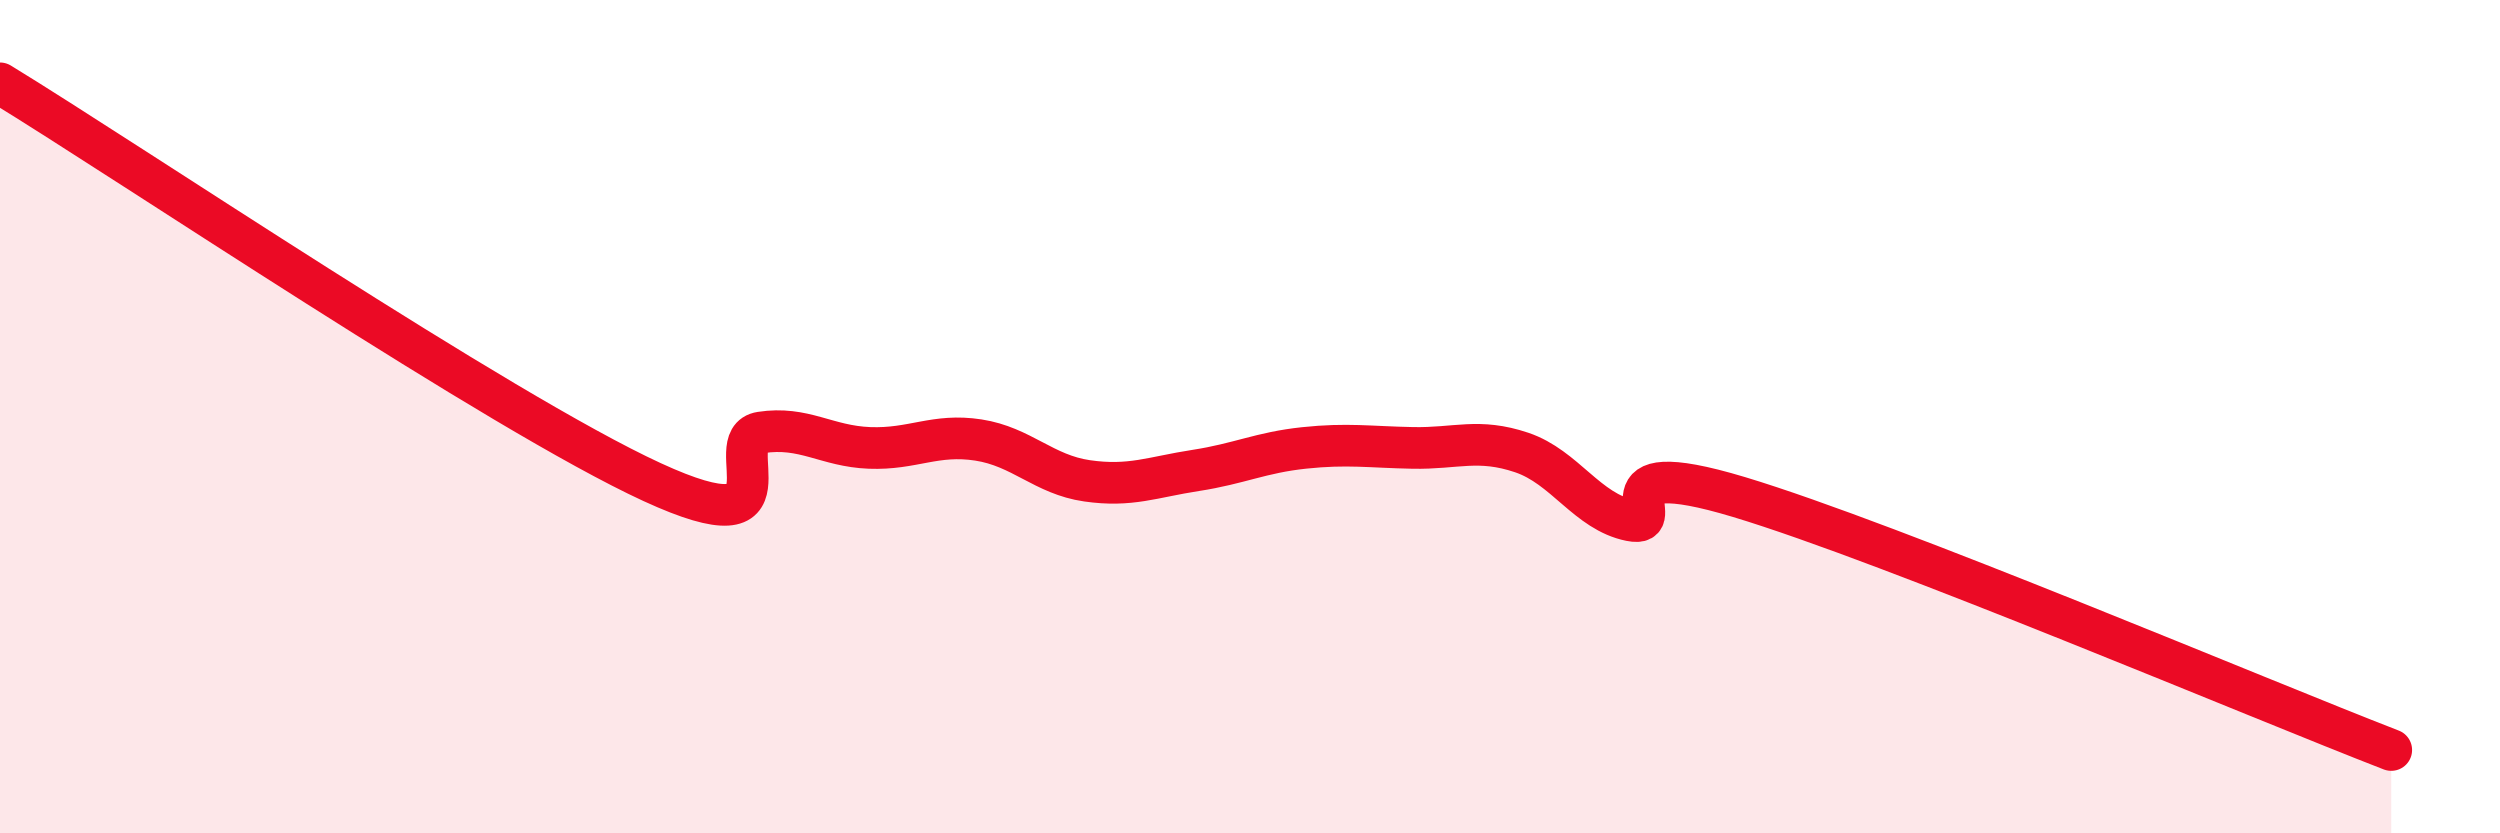
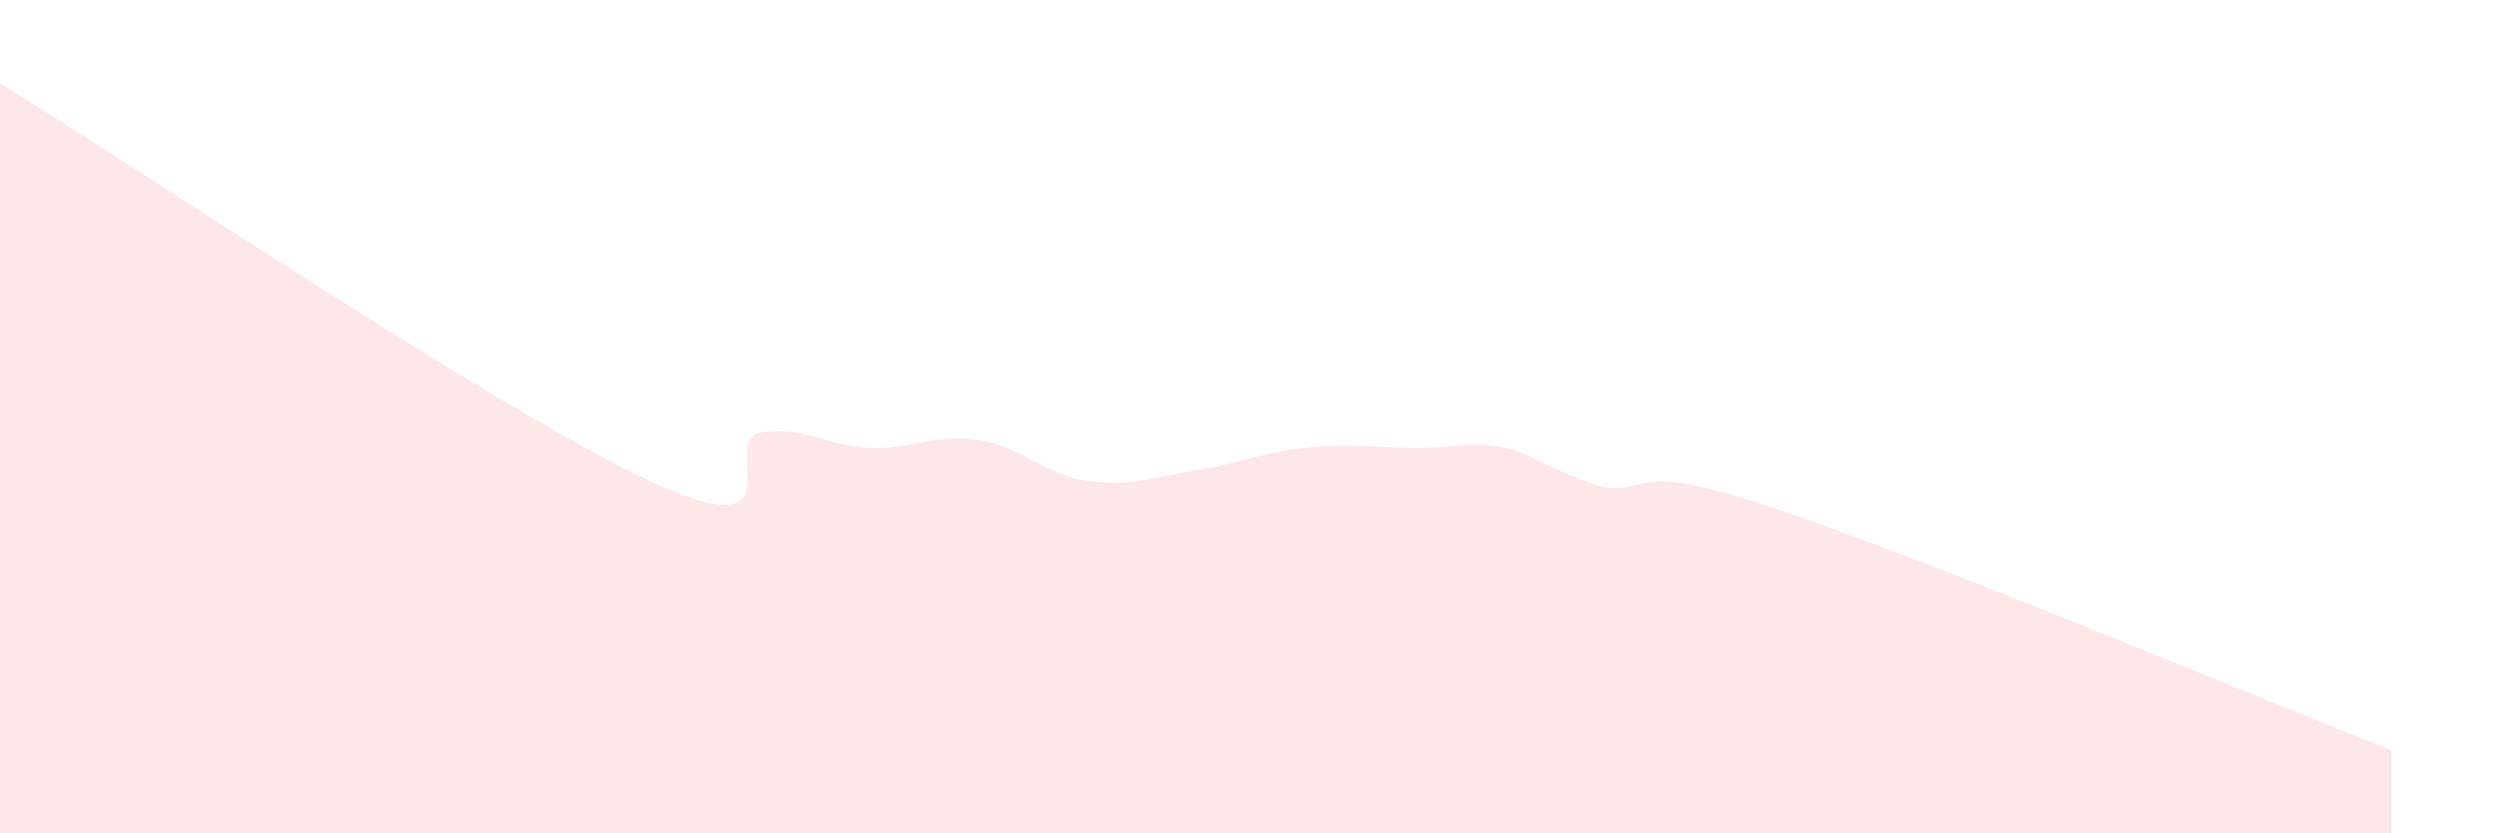
<svg xmlns="http://www.w3.org/2000/svg" width="60" height="20" viewBox="0 0 60 20">
-   <path d="M 0,2 C 3.13,3.91 12,9.89 15.65,11.57 C 19.3,13.25 17.22,10.54 18.26,10.38 C 19.3,10.22 19.83,10.71 20.87,10.75 C 21.91,10.79 22.44,10.4 23.48,10.56 C 24.52,10.72 25.05,11.39 26.09,11.54 C 27.13,11.69 27.66,11.45 28.7,11.29 C 29.74,11.13 30.26,10.86 31.3,10.75 C 32.34,10.64 32.87,10.73 33.91,10.75 C 34.95,10.77 35.48,10.51 36.52,10.86 C 37.56,11.21 38.09,12.28 39.13,12.49 C 40.17,12.7 38.09,10.83 41.74,11.93 C 45.39,13.03 54.26,16.79 57.39,18L57.39 20L0 20Z" fill="#EB0A25" opacity="0.1" stroke-linecap="round" stroke-linejoin="round" />
-   <path d="M 0,2 C 3.13,3.91 12,9.89 15.65,11.57 C 19.3,13.25 17.22,10.54 18.26,10.38 C 19.3,10.22 19.83,10.71 20.87,10.75 C 21.91,10.79 22.44,10.4 23.48,10.56 C 24.52,10.72 25.05,11.39 26.09,11.54 C 27.13,11.69 27.66,11.45 28.7,11.29 C 29.74,11.13 30.26,10.86 31.3,10.75 C 32.34,10.64 32.87,10.73 33.91,10.75 C 34.95,10.77 35.48,10.51 36.52,10.86 C 37.56,11.21 38.09,12.28 39.13,12.49 C 40.17,12.7 38.09,10.83 41.74,11.93 C 45.39,13.03 54.26,16.79 57.39,18" stroke="#EB0A25" stroke-width="1" fill="none" stroke-linecap="round" stroke-linejoin="round" />
+   <path d="M 0,2 C 3.13,3.91 12,9.89 15.65,11.57 C 19.3,13.25 17.22,10.54 18.26,10.38 C 19.3,10.22 19.83,10.71 20.87,10.75 C 21.91,10.79 22.44,10.4 23.48,10.56 C 24.52,10.72 25.05,11.39 26.09,11.54 C 27.13,11.69 27.66,11.45 28.7,11.29 C 29.74,11.13 30.26,10.86 31.3,10.75 C 32.34,10.64 32.87,10.73 33.91,10.75 C 34.95,10.77 35.48,10.51 36.52,10.86 C 40.17,12.7 38.09,10.83 41.74,11.93 C 45.39,13.03 54.26,16.79 57.39,18L57.39 20L0 20Z" fill="#EB0A25" opacity="0.1" stroke-linecap="round" stroke-linejoin="round" />
</svg>